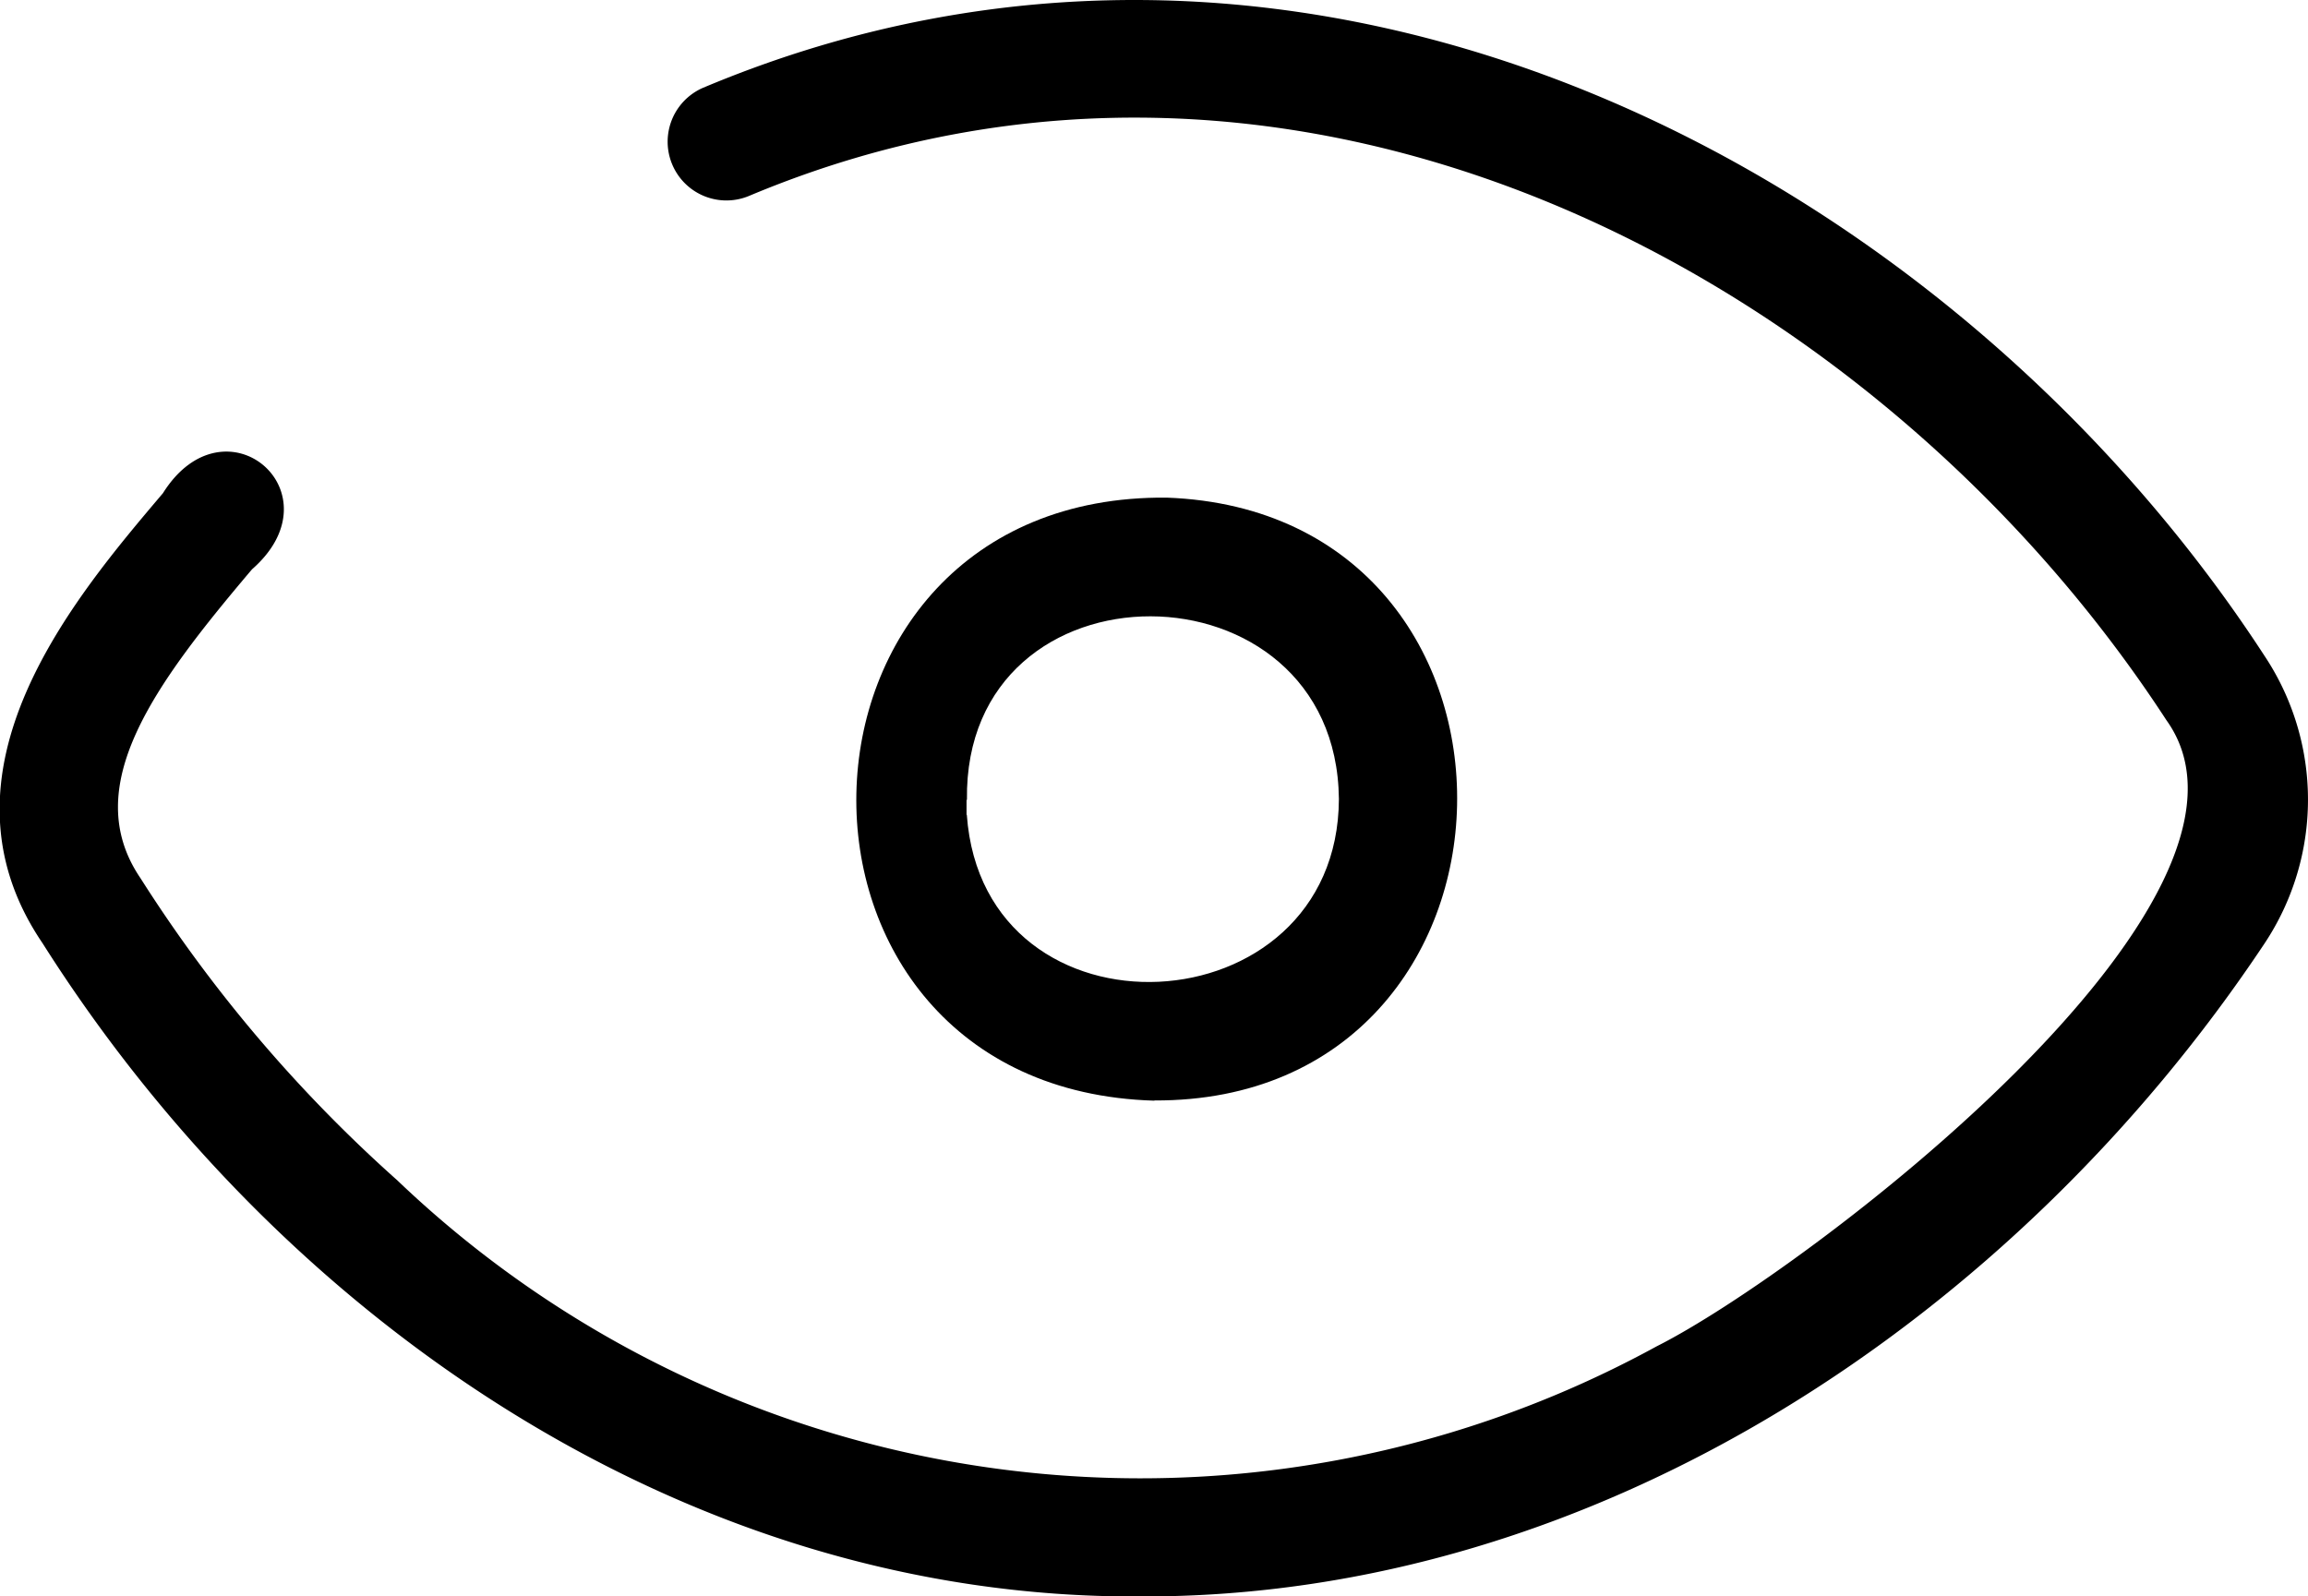
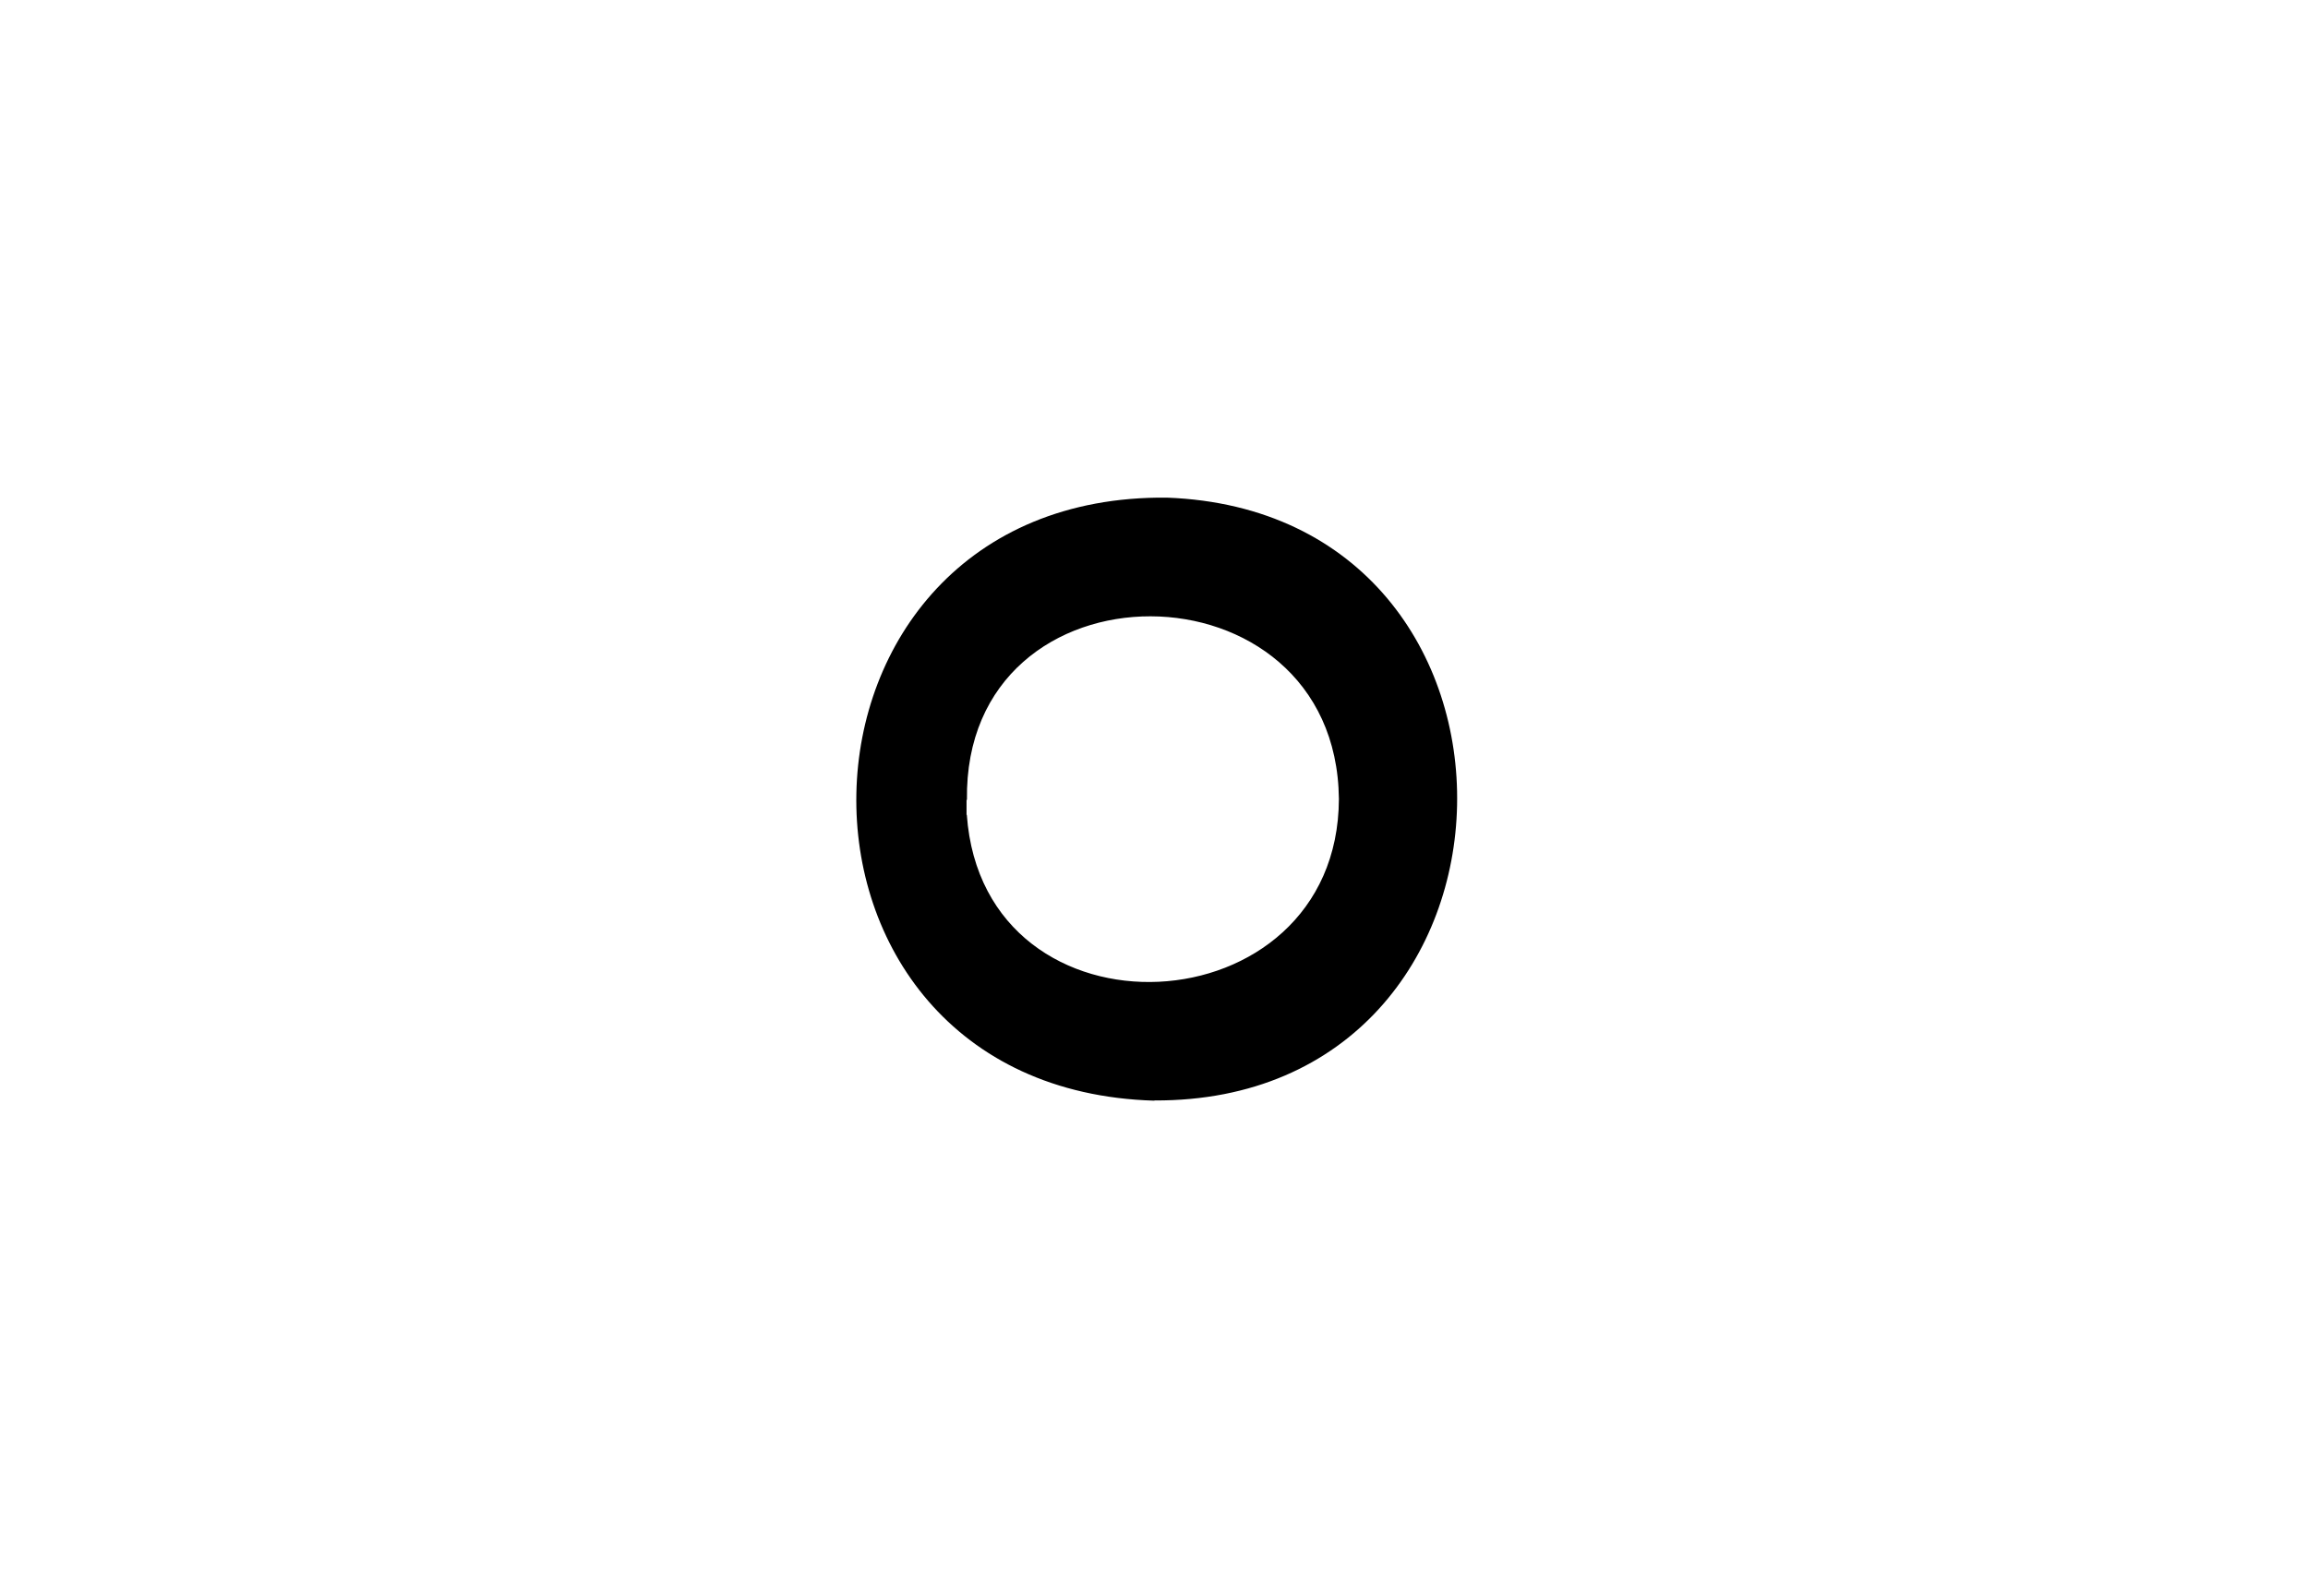
<svg xmlns="http://www.w3.org/2000/svg" width="33.347" height="23.069" viewBox="0 0 33.347 23.069">
  <g id="eye_5_" data-name="eye (5)" transform="translate(-0.243 -4.791)">
    <path id="Path_157516" data-name="Path 157516" d="M15.5,19.867c5.717.024,5.886-8.5.18-8.711C9.817,11.1,9.641,19.7,15.5,19.87ZM12.786,15.74c0-.072,0-.145,0-.216h.006c-.052-3.554,5.337-3.516,5.374-.014-.012,3.351-5.135,3.618-5.376.229Z" transform="translate(1.422 0.826)" />
-     <path id="Path_157517" data-name="Path 157517" d="M32.961,14.267C28.471,7.363,19.276,2.326,10.4,6.06a.849.849,0,0,0,.656,1.566c8.021-3.374,16.374,1.252,20.487,7.57,1.868,2.6-5.248,7.987-7.362,9.049a15.539,15.539,0,0,1-18.2-2.4,20.719,20.719,0,0,1-3.707-4.362c-.9-1.321.2-2.8,1.61-4.465,1.268-1.109-.391-2.527-1.287-1.1-1.277,1.507-3.423,4.023-1.741,6.5C4.289,23.84,10.146,27.9,16.717,27.86c6.614.025,12.659-4.048,16.244-9.434a3.753,3.753,0,0,0,0-4.159Z" transform="translate(0 0)" />
  </g>
</svg>